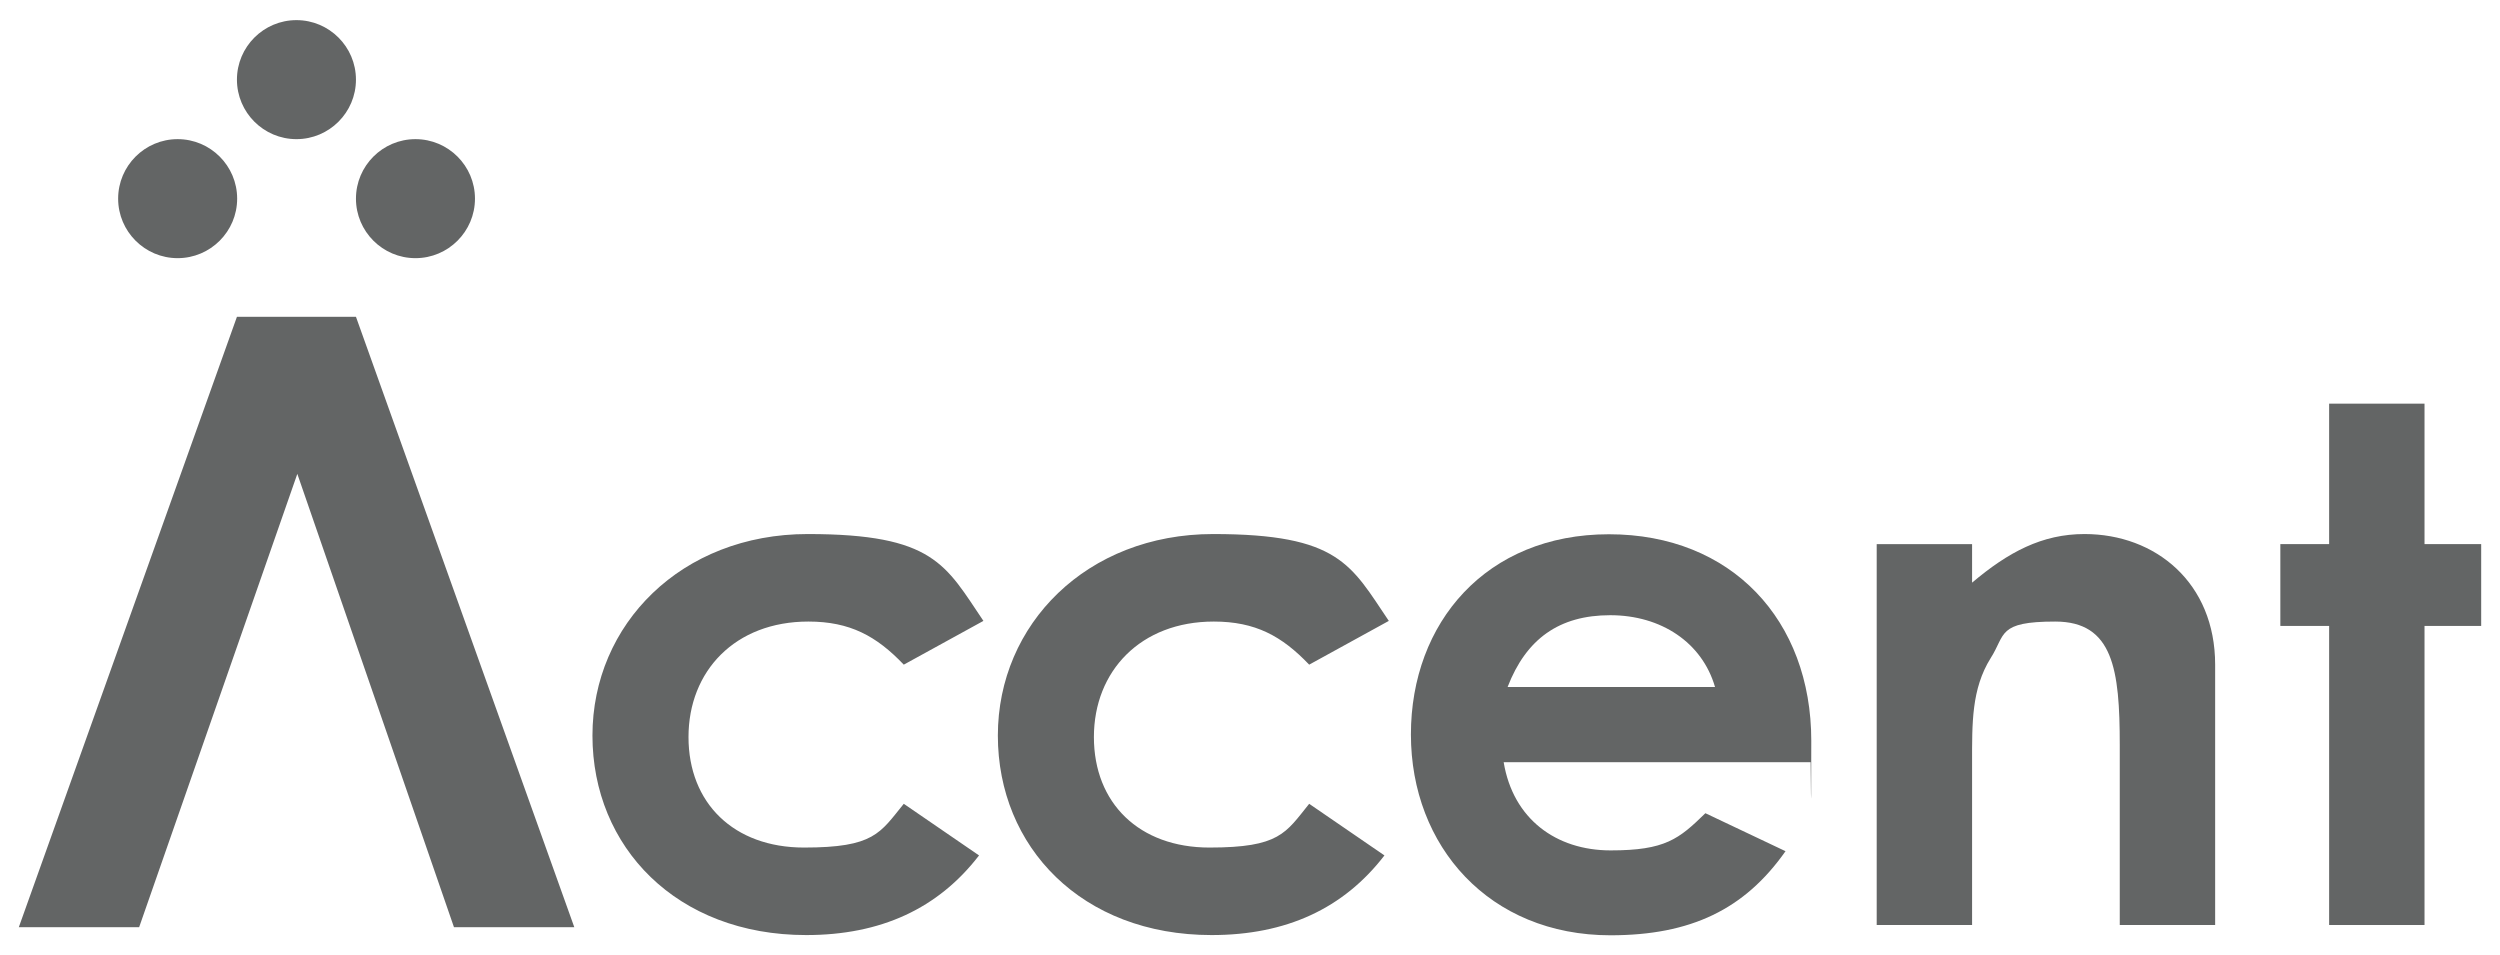
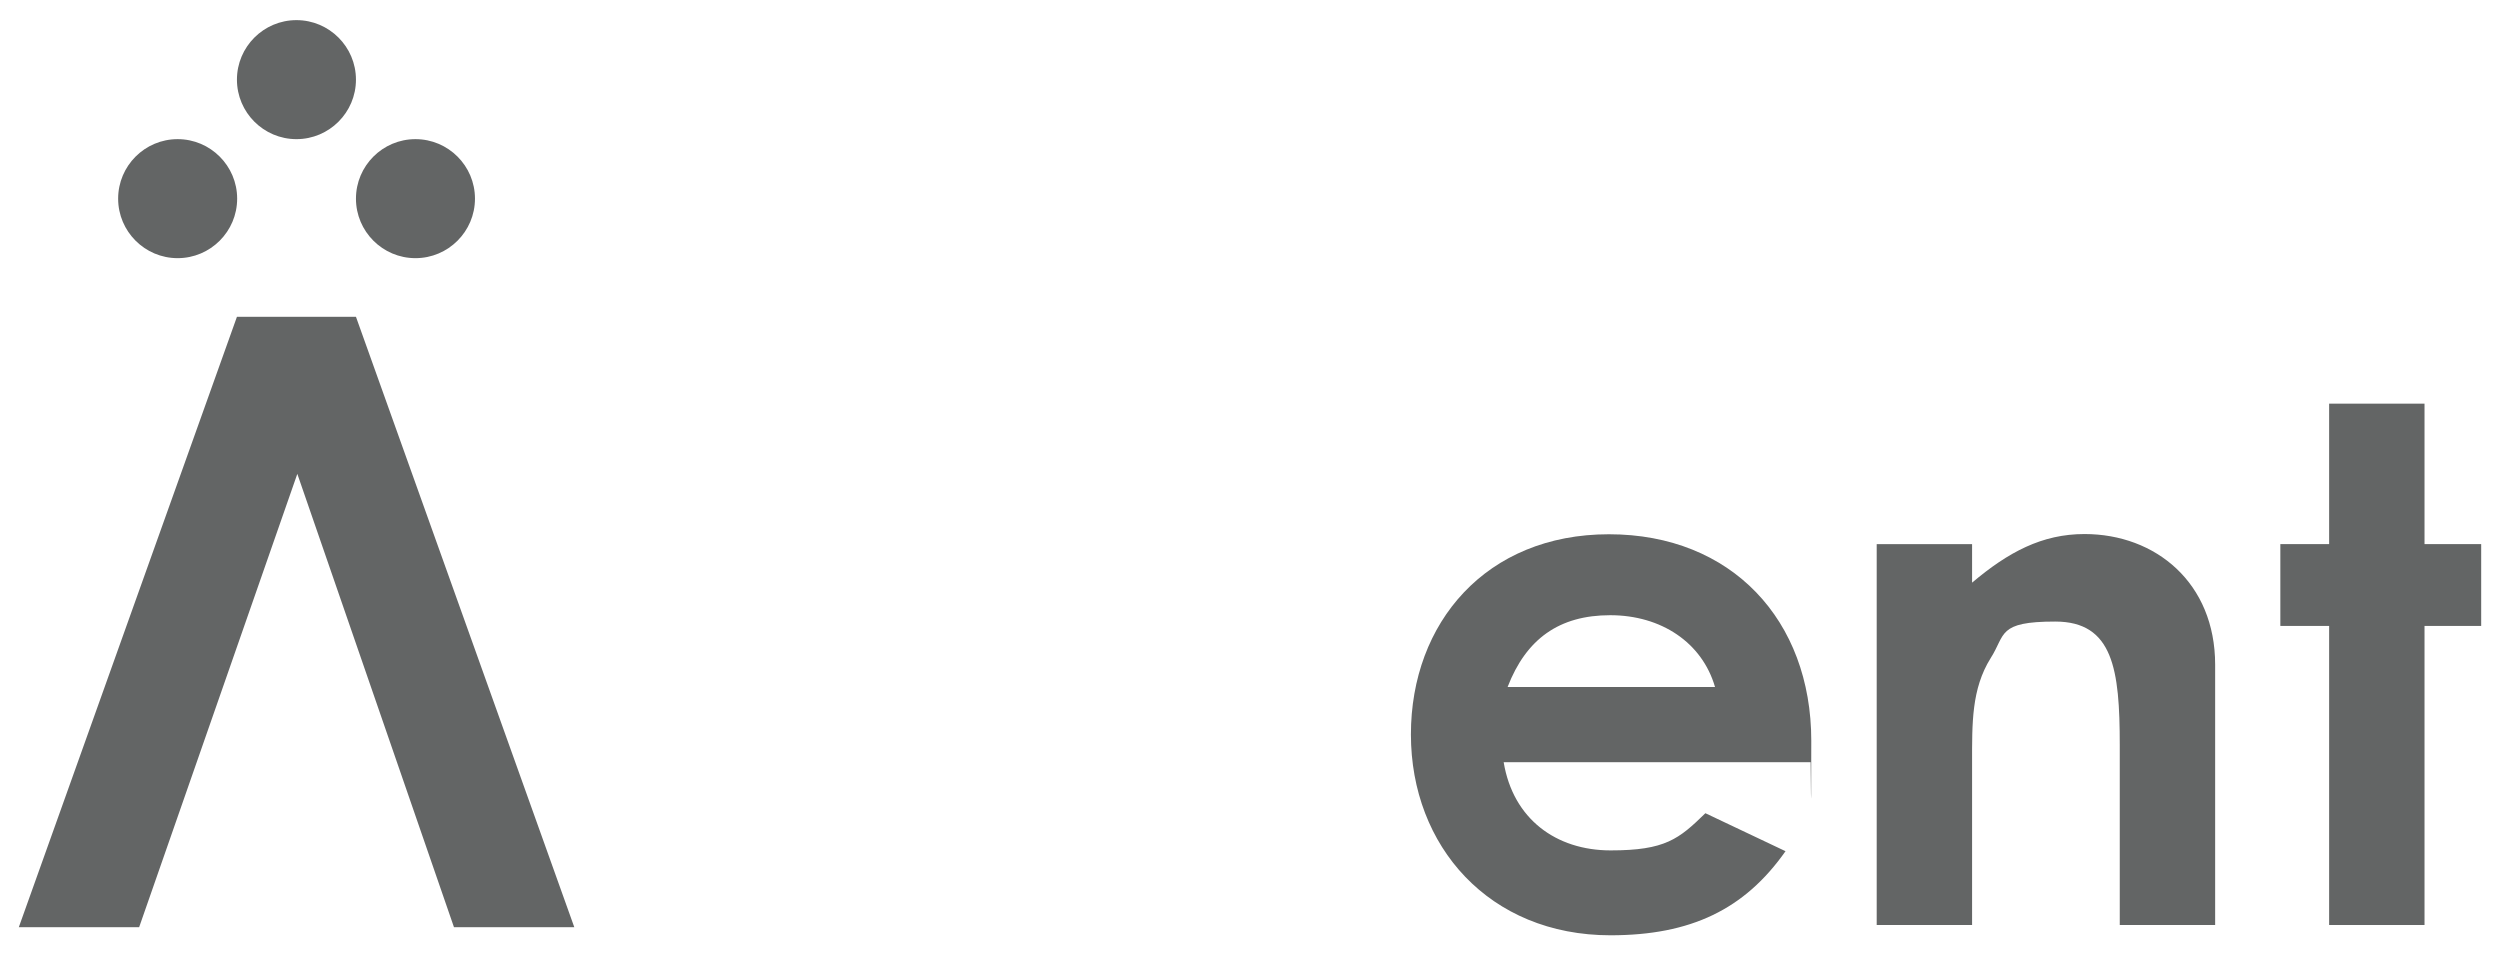
<svg xmlns="http://www.w3.org/2000/svg" id="Layer_1" version="1.1" viewBox="0 0 1142.7 436.7">
  <defs>
    <style>
      .st0 {
        fill: #636565;
      }
    </style>
  </defs>
  <g>
-     <path class="st0" d="M447.5,391c-18.7,24.3-44.9,36.4-79,36.4-59.3,0-97.7-40.3-97.7-91.2s40.7-92.1,98.4-92.1,63,14.1,80.3,39.7l-36.4,20c-12.5-13.1-24.6-19.7-43.6-19.7-33.5,0-54.8,22.6-54.8,52.8s20.7,50.5,52.8,50.5,34.7-6.6,45.6-20l34.4,23.6Z" />
-     <path class="st0" d="M632.8,391c-18.7,24.3-44.9,36.4-79,36.4-59.4,0-97.7-40.3-97.7-91.2s40.7-92.1,98.4-92.1,63,14.1,80.3,39.7l-36.4,20c-12.5-13.1-24.6-19.7-43.6-19.7-33.4,0-54.8,22.6-54.8,52.8s20.7,50.5,52.8,50.5,34.8-6.6,45.6-20l34.4,23.6Z" />
    <path class="st0" d="M783.9,314c-5.9-20.3-24.6-32.8-47.9-32.8s-38.4,10.8-46.9,32.8h94.8ZM816.1,389.1c-18.7,26.6-43.3,38.4-80,38.4-55.4,0-91.2-40.7-91.2-91.8s34.4-91.5,90.5-91.5,92.5,39.3,92.5,94.4-.3,5.9-.3,9.8h-140.3c4.3,25.9,23.9,40.3,48.9,40.3s31.2-5.2,43.3-17l36.7,17.4Z" />
    <path class="st0" d="M901.3,266.4c16.7-14.1,32.1-22.3,51.5-22.3,32.5,0,59.7,22.3,59.7,59.7v119h-43.6v-82.3c0-34.4-3-56.4-29.5-56.4s-22.6,5.9-29.5,16.7c-8.8,14.1-8.5,29.8-8.5,47.9v74.1h-43.6v-174.1h43.6v17.7Z" />
  </g>
  <polygon class="st0" points="1064.6 184.5 1064.6 248.7 1042.3 248.7 1042.3 286.1 1064.6 286.1 1064.6 422.8 1108.2 422.8 1108.2 286.1 1134.1 286.1 1134.1 248.7 1108.2 248.7 1108.2 184.5 1064.6 184.5" />
  <polygon class="st0" points="108.3 144.8 8.6 423.8 63.6 423.8 135.9 216.6 207.5 423.8 262.5 423.8 162.7 144.8 108.3 144.8" />
  <g>
    <path class="st0" d="M135.5,63.6c15,0,27.2-12.2,27.2-27.2s-12.2-27.2-27.2-27.2-27.2,12.2-27.2,27.2,12.2,27.2,27.2,27.2" />
    <path class="st0" d="M81.2,118c15,0,27.2-12.2,27.2-27.2s-12.2-27.2-27.2-27.2-27.2,12.2-27.2,27.2,12.2,27.2,27.2,27.2" />
    <path class="st0" d="M189.9,118c15,0,27.2-12.2,27.2-27.2s-12.2-27.2-27.2-27.2-27.2,12.2-27.2,27.2,12.2,27.2,27.2,27.2" />
  </g>
</svg>